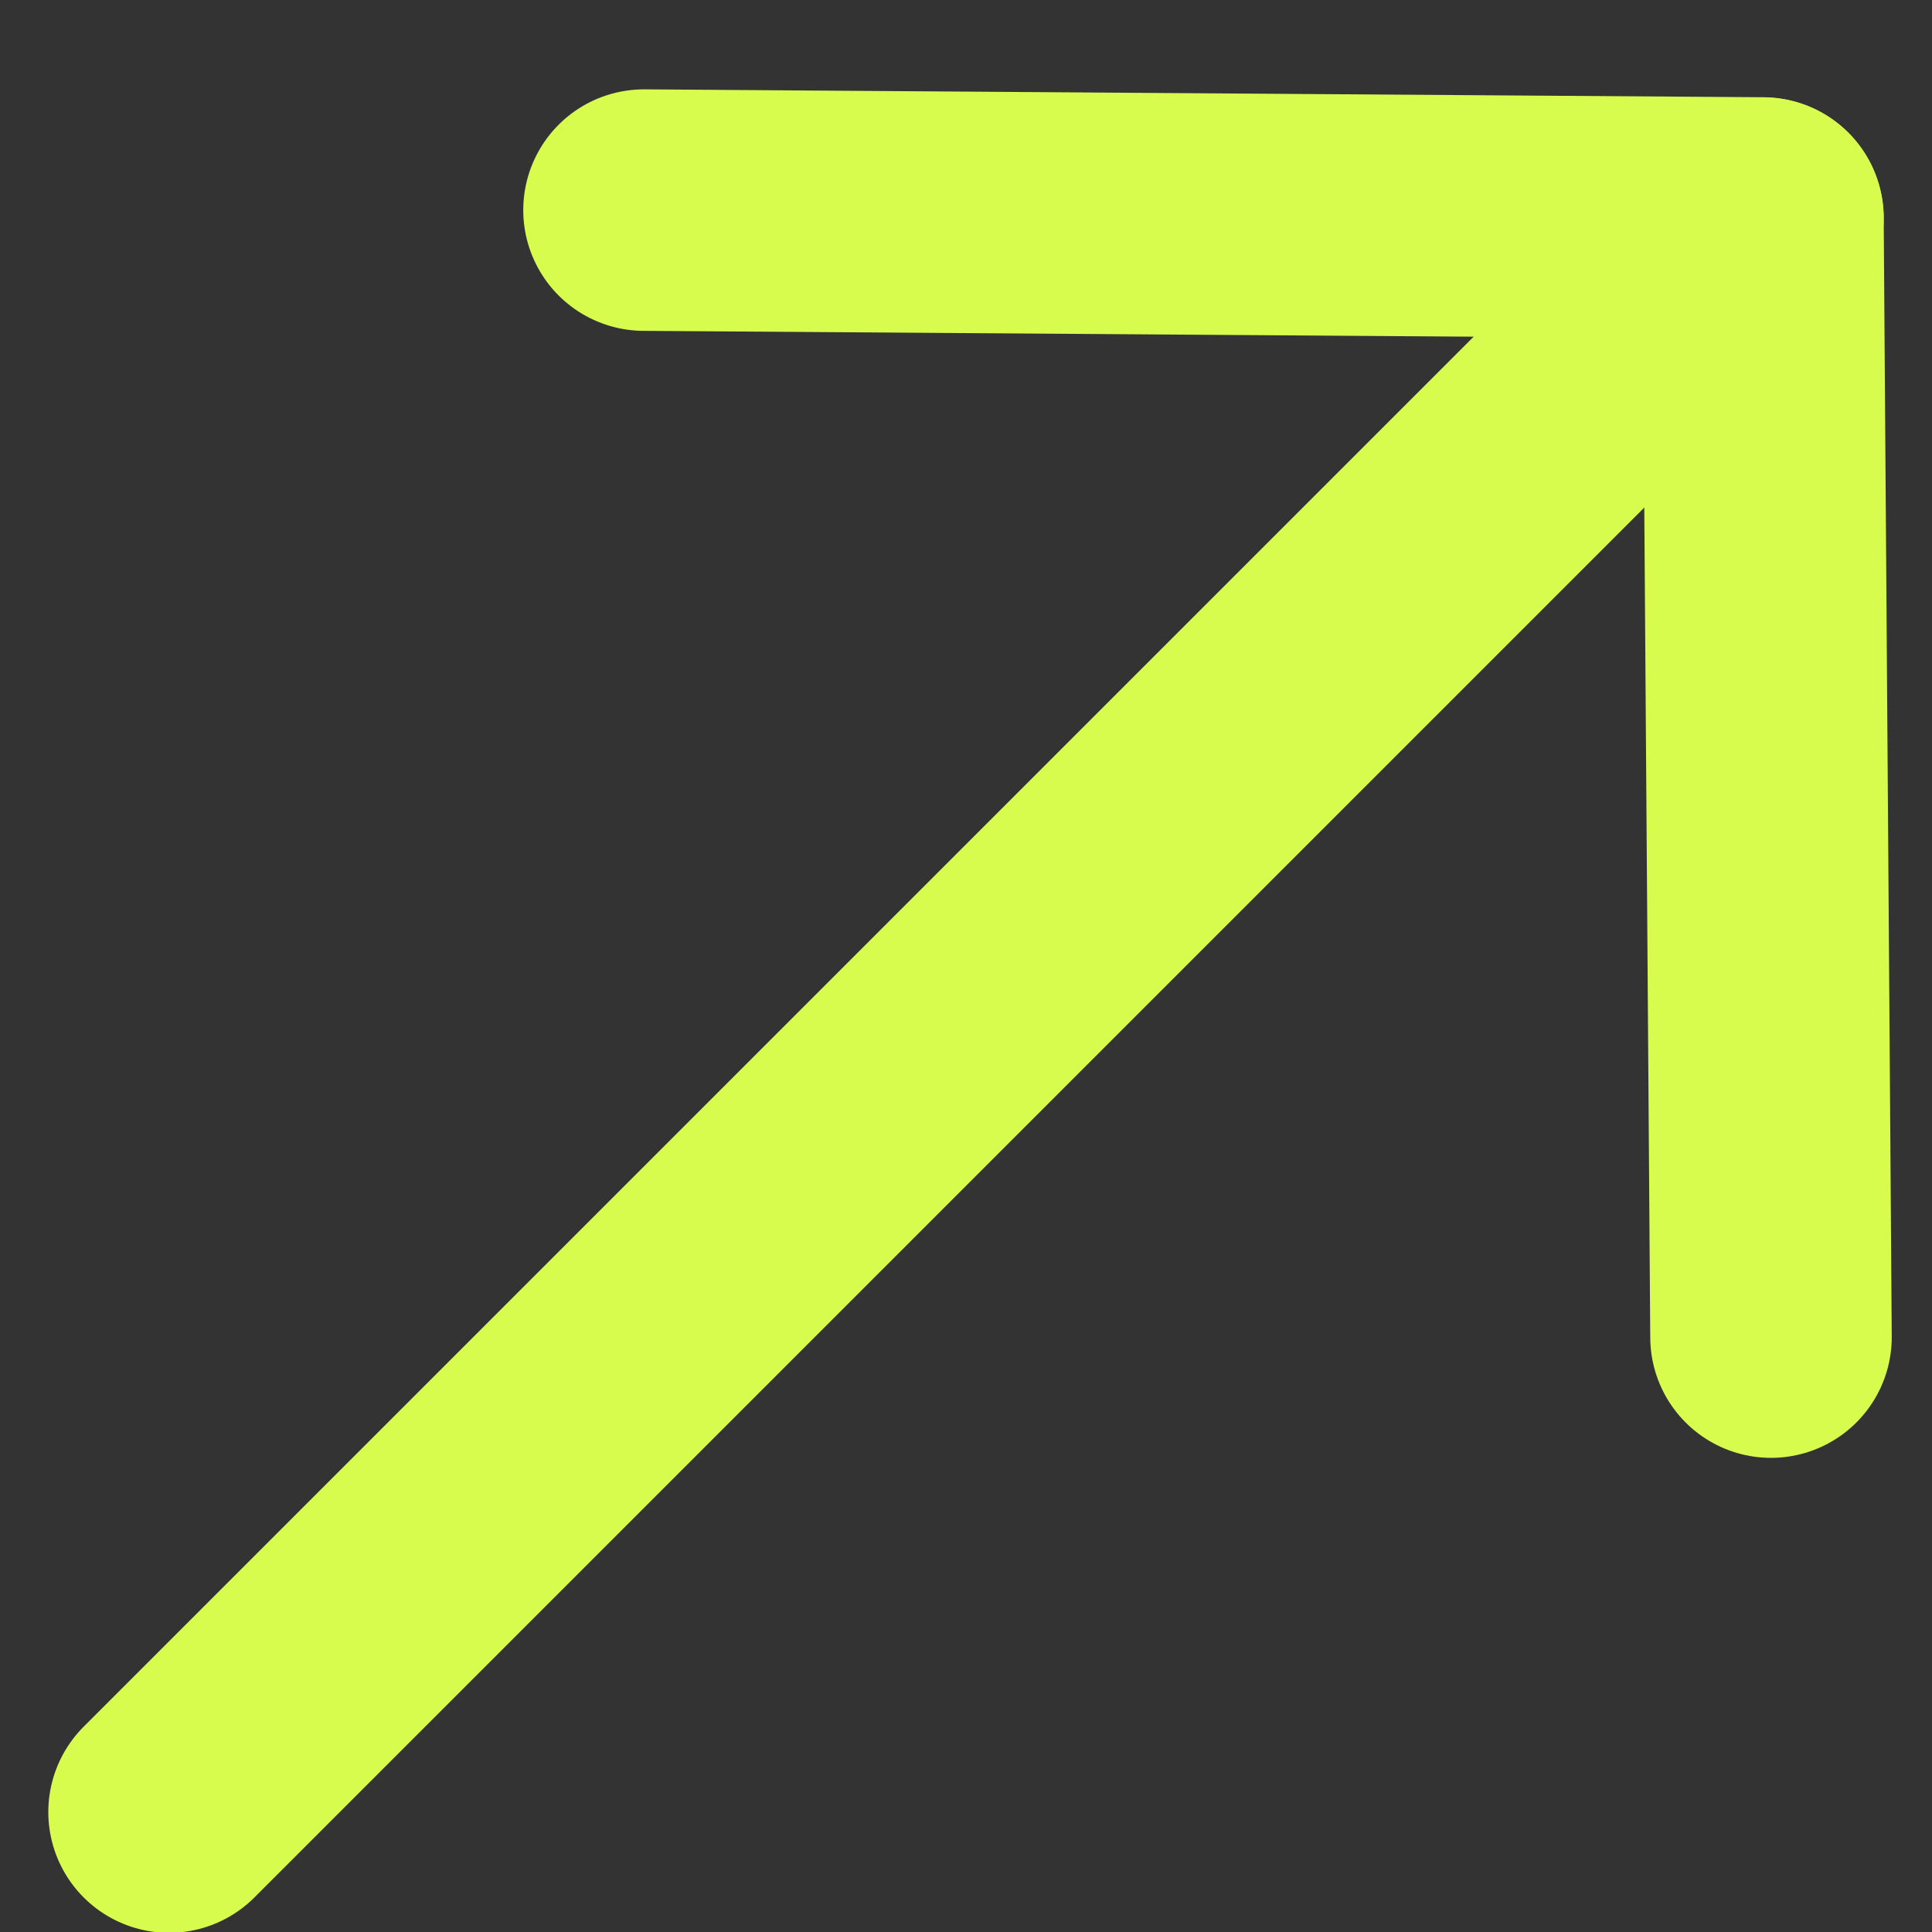
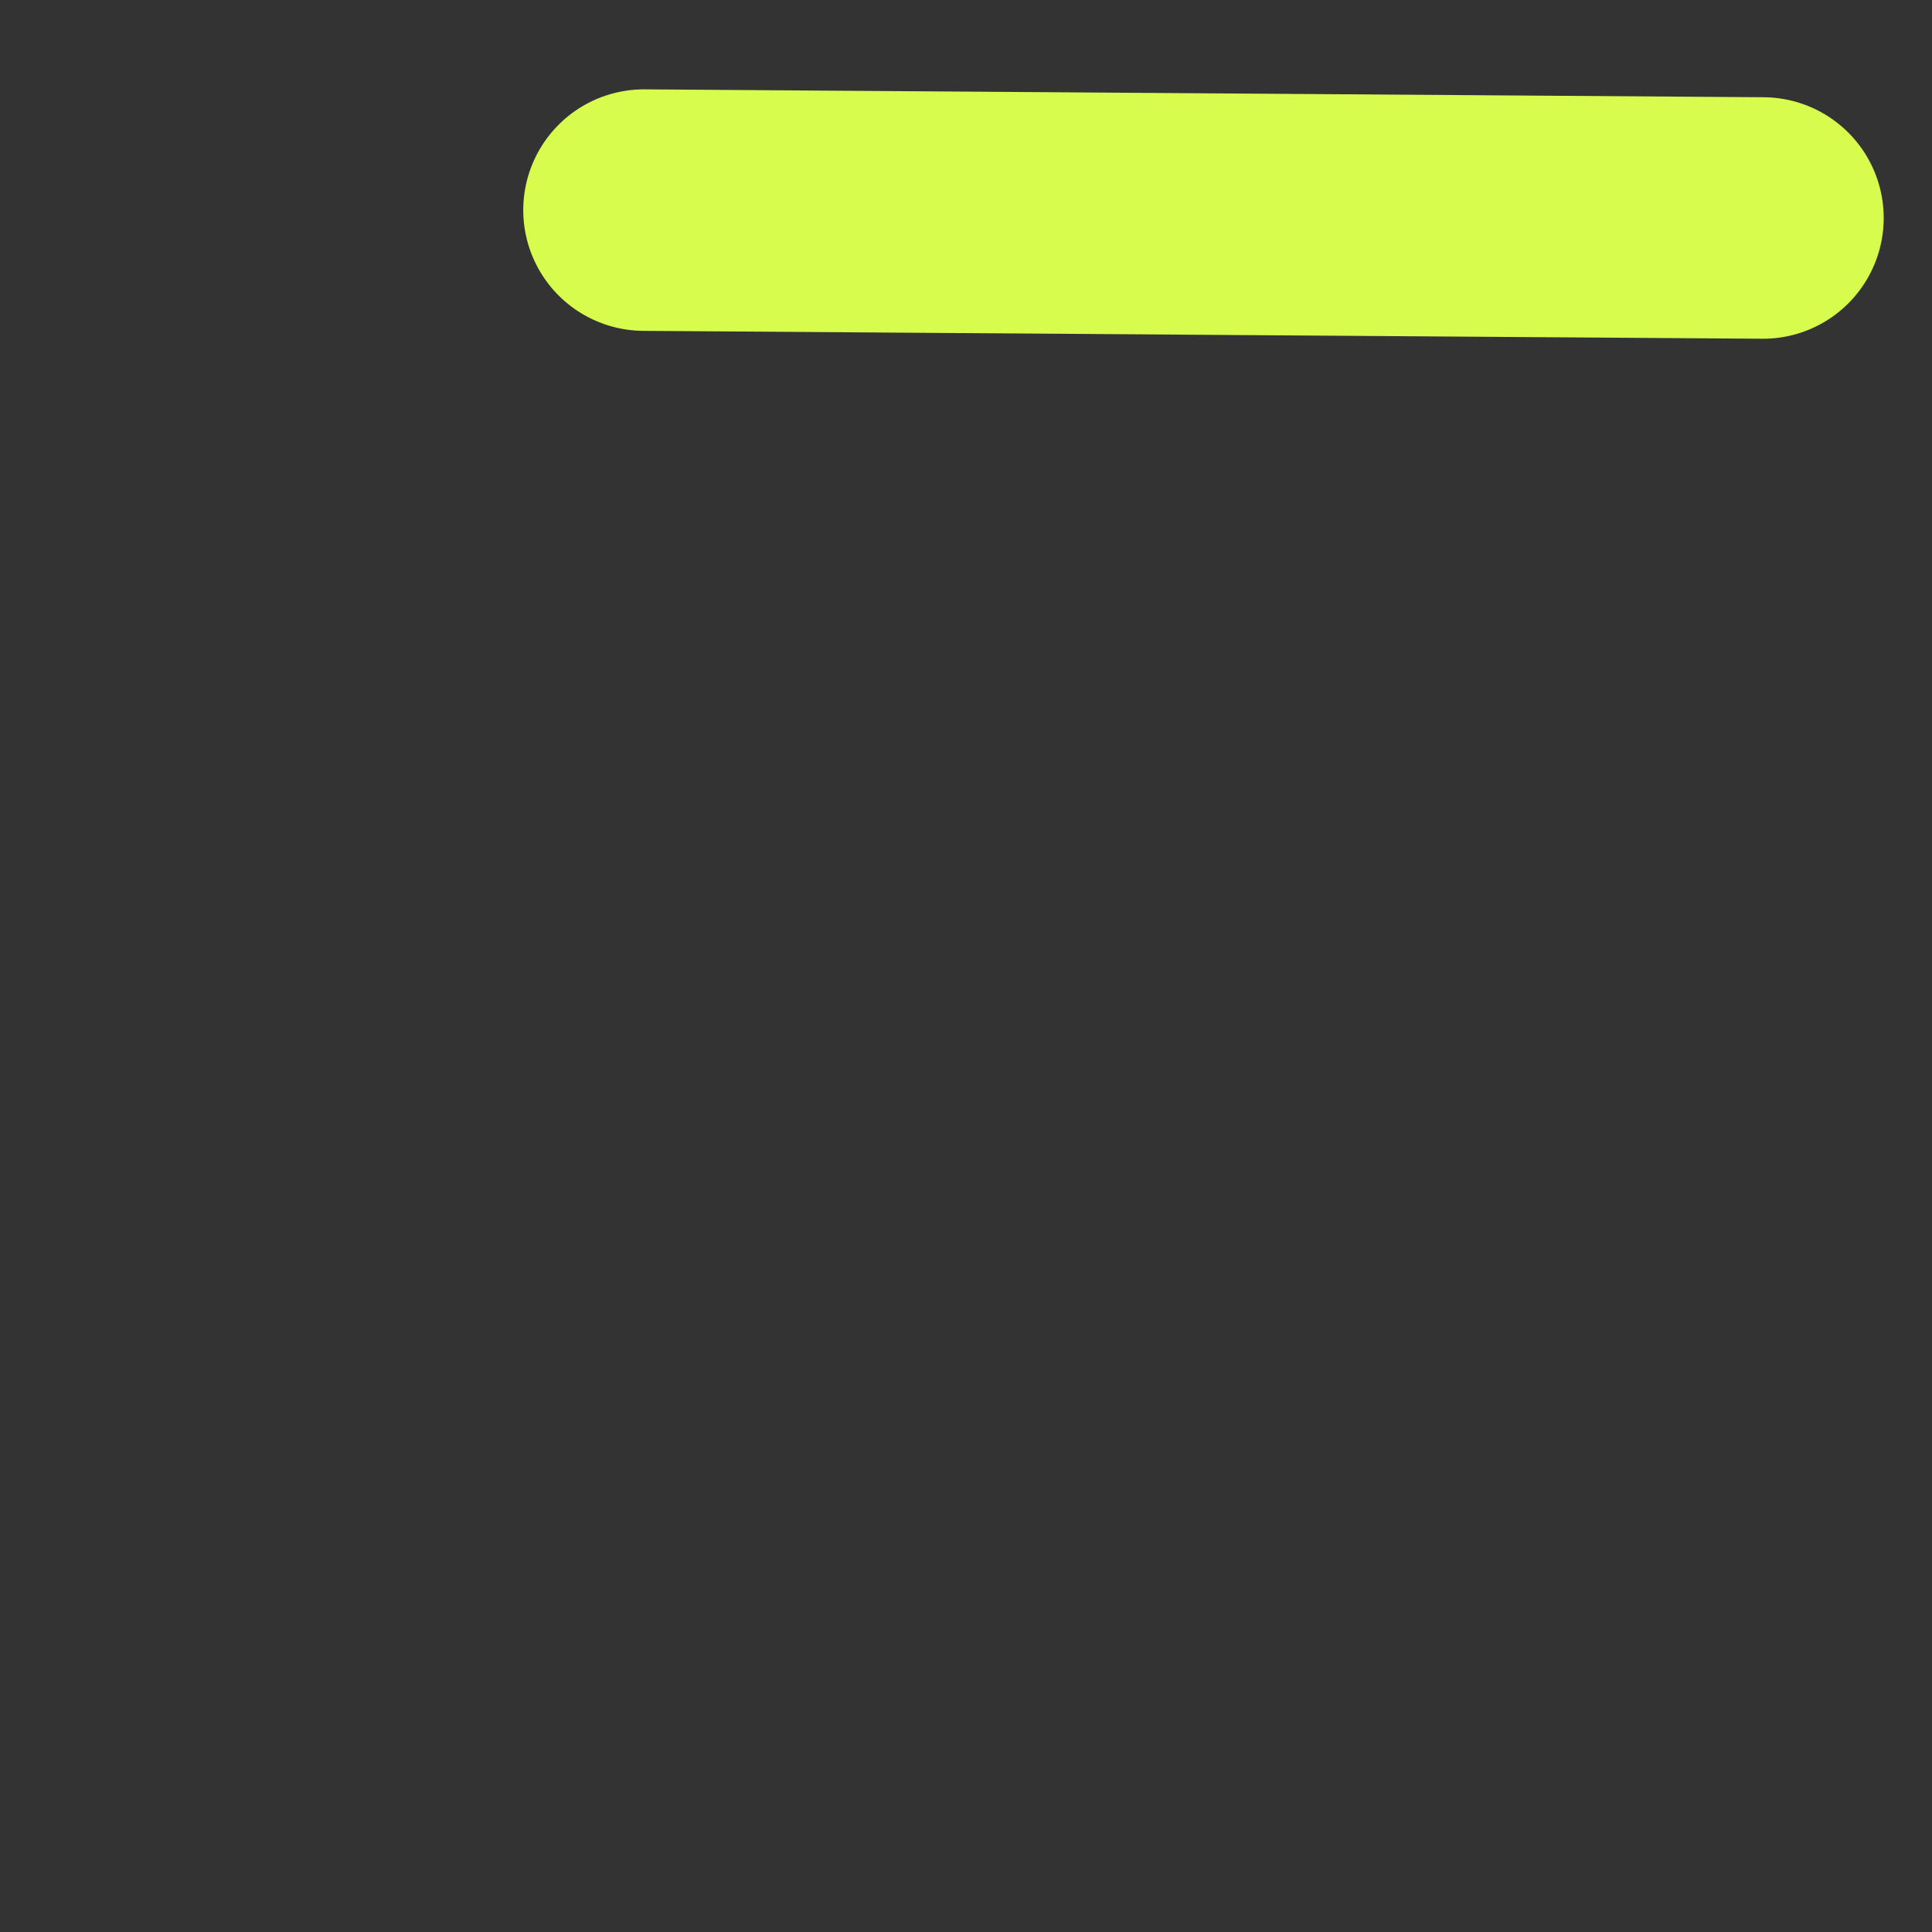
<svg xmlns="http://www.w3.org/2000/svg" width="12" height="12" viewBox="0 0 12 12" fill="none">
  <rect x="0" y="0" width="12" height="12" fill="#333333" stroke="none" />
-   <path d="M10.95 1.355L1.05 11.255" stroke="#D7FC4D" stroke-width="1.5" stroke-linecap="round" stroke-linejoin="round" />
-   <path d="M4 1.305L10.95 1.354L11 8.305" stroke="#D7FC4D" stroke-width="1.5" stroke-linecap="round" stroke-linejoin="round" />
+   <path d="M4 1.305L10.95 1.354" stroke="#D7FC4D" stroke-width="1.5" stroke-linecap="round" stroke-linejoin="round" />
</svg>